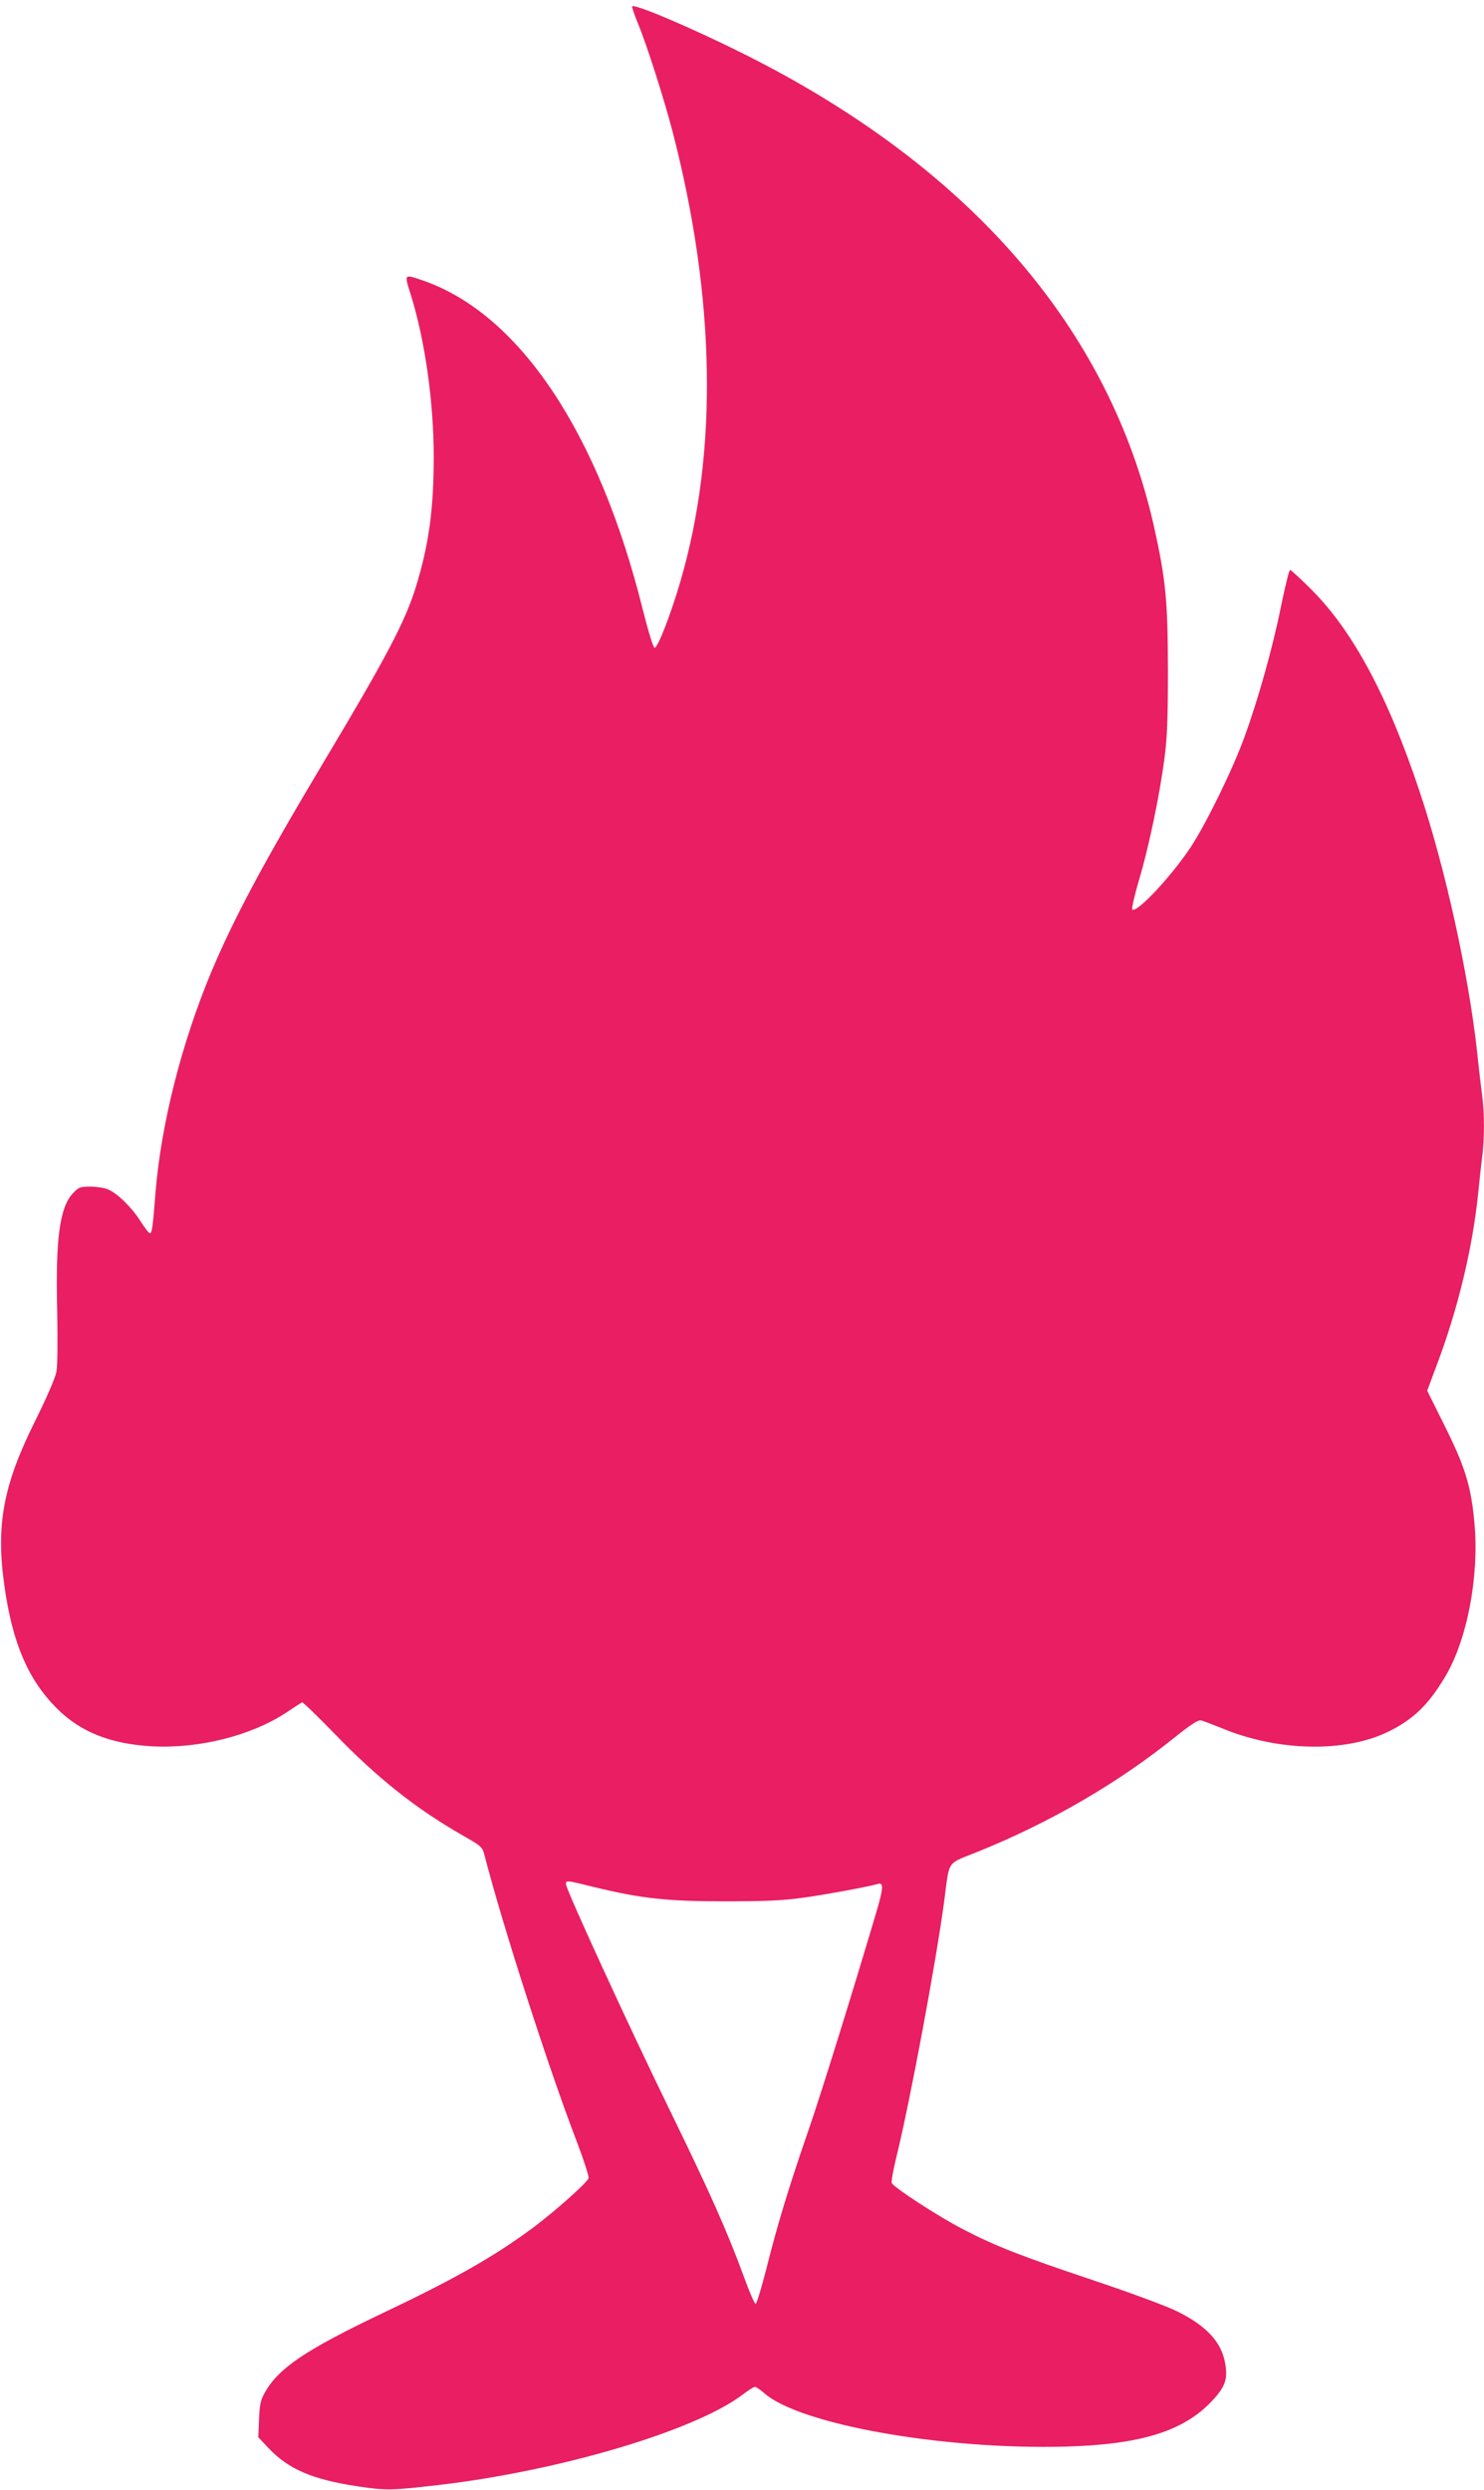
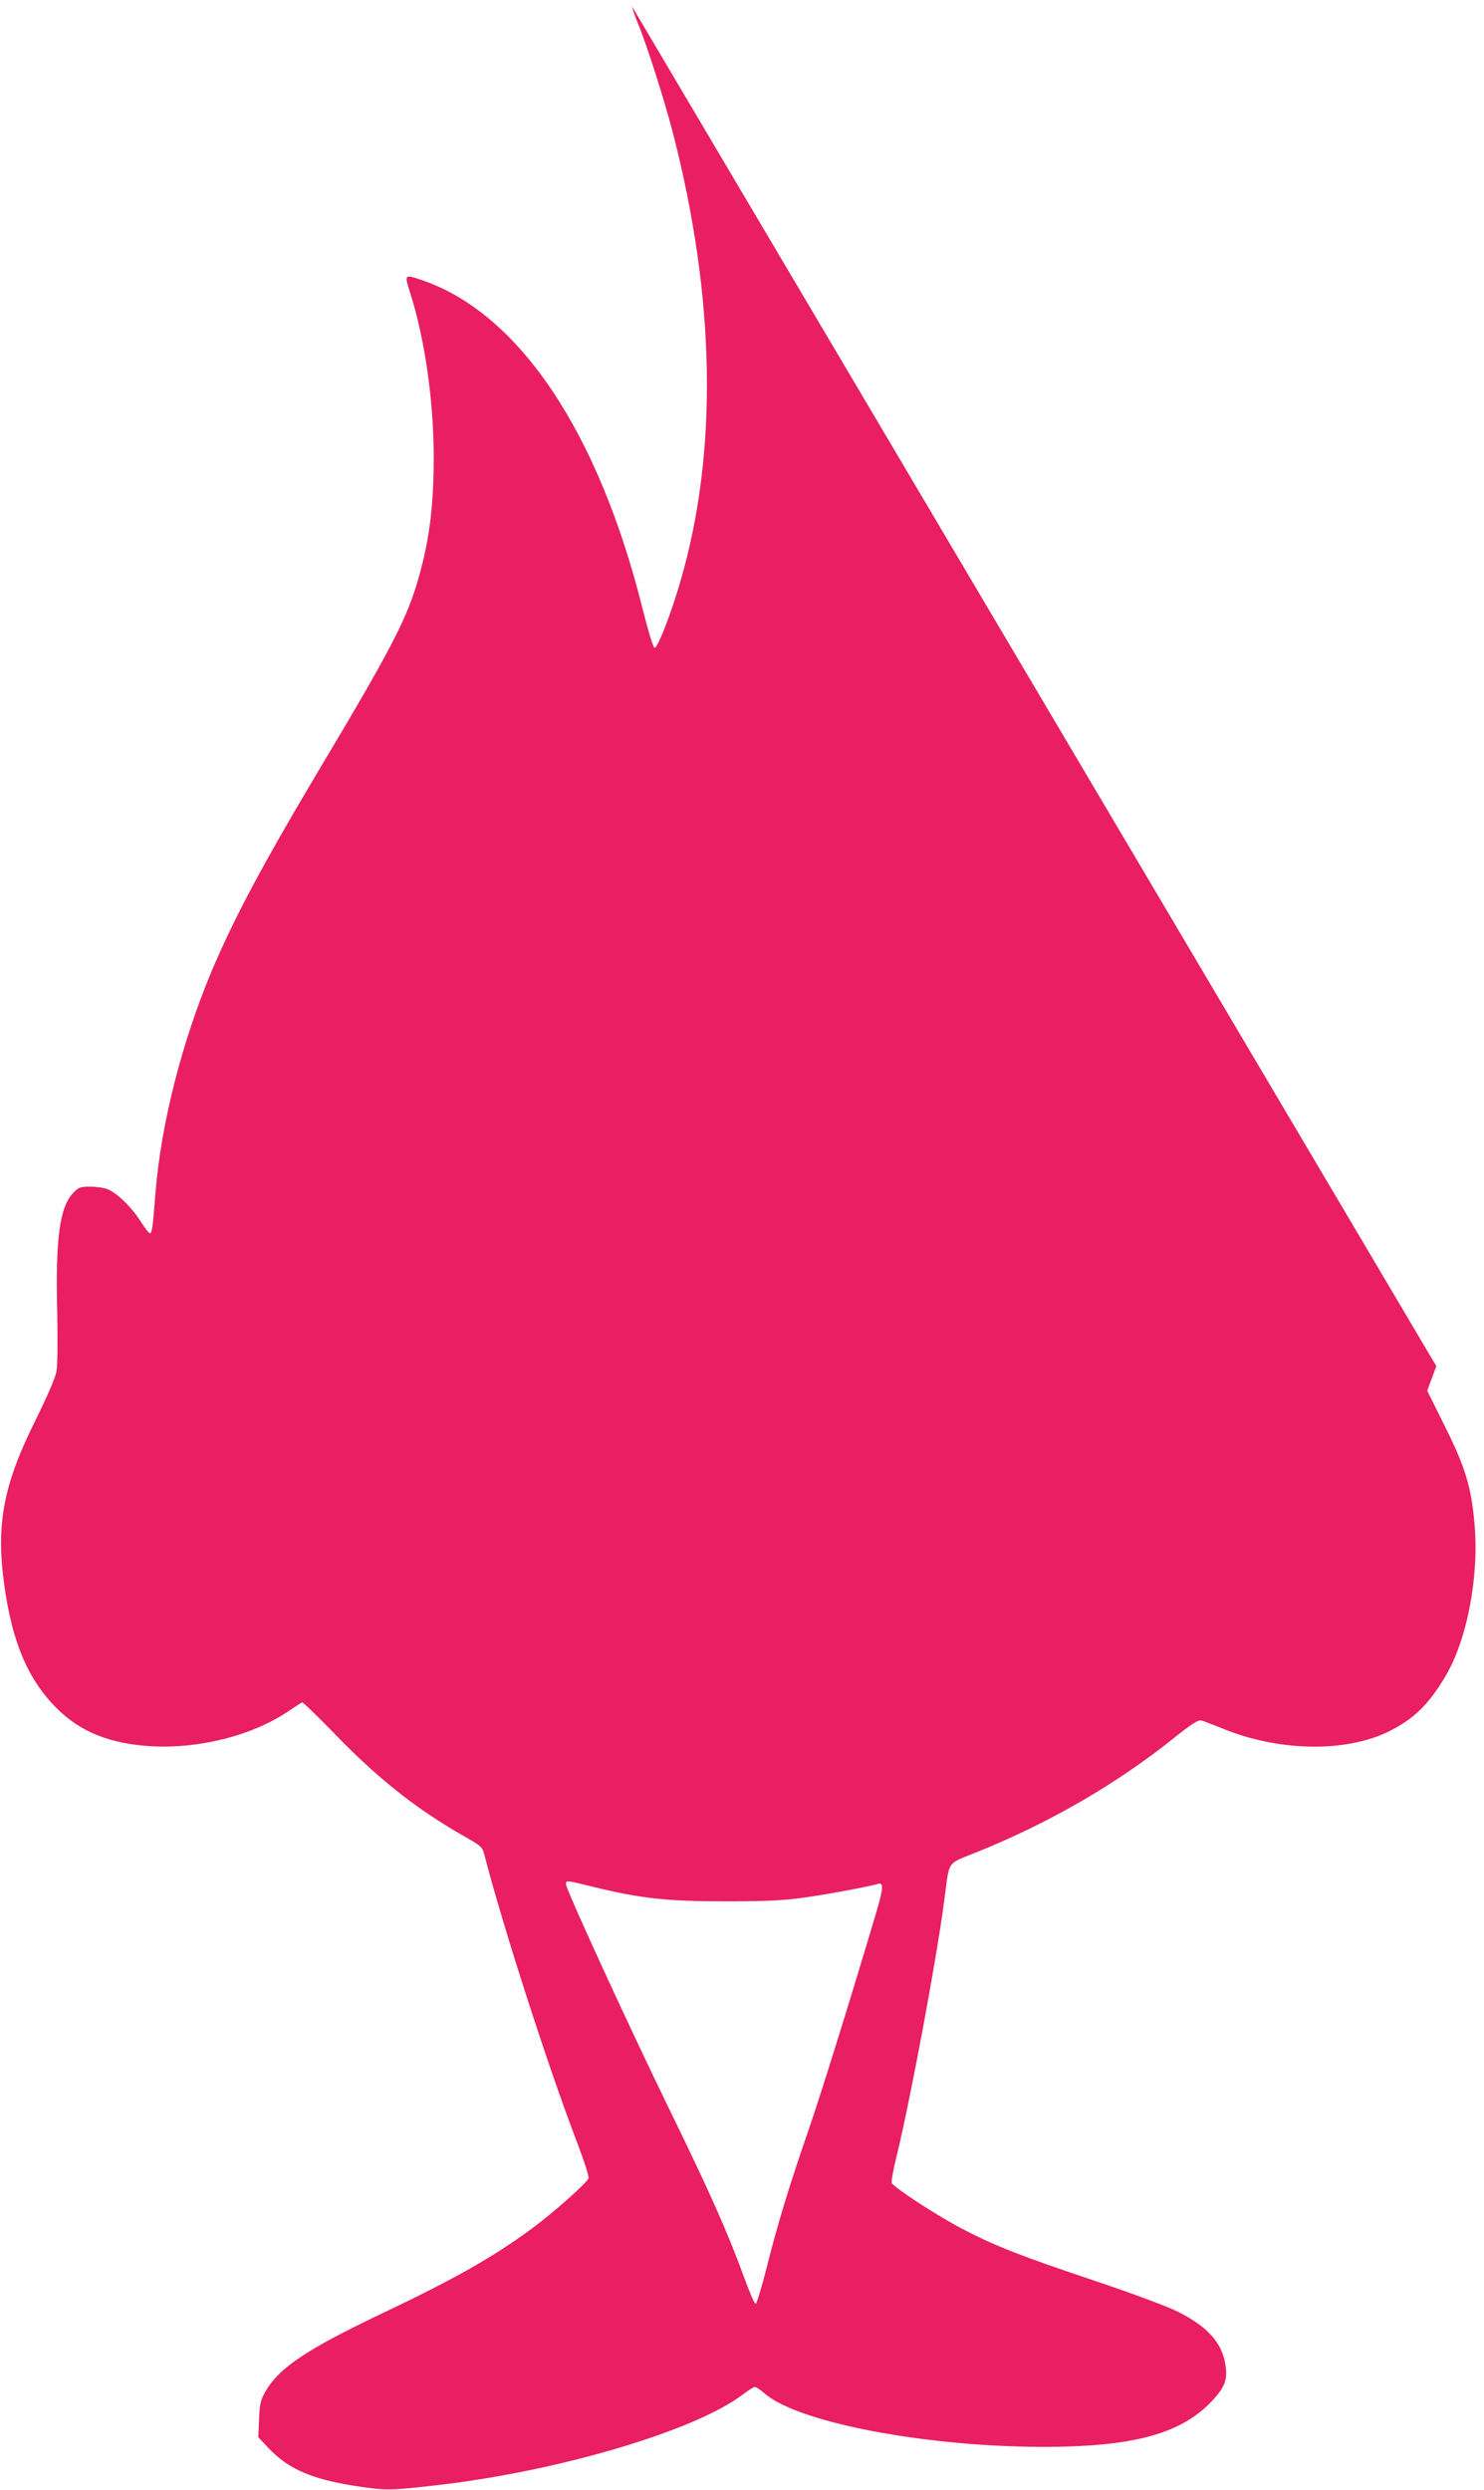
<svg xmlns="http://www.w3.org/2000/svg" version="1.0" width="763pt" height="1280pt" viewBox="0 0 763 1280" preserveAspectRatio="xMidYMid meet">
  <g transform="translate(0,1280) scale(0.1,-0.1)" fill="#e91e63" stroke="none">
-     <path d="M3250 12766 c0 -7 13 -45 29 -84 47 -113 136 -393 180 -562 220 -852 234 -1643 39 -2310 -49 -168 -116 -340 -132 -340 -7 0 -30 74 -60 192 -227 915 -636 1526 -1134 1697 -95 32 -94 34 -61 -71 74 -234 119 -554 119 -836 0 -271 -25 -451 -91 -667 -56 -180 -145 -351 -477 -906 -310 -519 -458 -797 -575 -1074 -154 -369 -259 -783 -288 -1141 -13 -172 -18 -204 -28 -204 -5 0 -27 28 -49 63 -47 73 -118 142 -167 163 -19 8 -60 14 -91 14 -51 0 -60 -3 -89 -34 -68 -72 -90 -234 -81 -603 3 -156 2 -283 -4 -315 -6 -32 -50 -133 -110 -254 -164 -330 -202 -534 -157 -849 41 -290 121 -478 267 -625 122 -123 277 -185 491 -197 242 -13 510 54 692 174 39 26 76 50 80 52 5 1 77 -69 162 -156 224 -233 425 -392 667 -530 92 -52 98 -58 108 -96 93 -362 329 -1095 477 -1480 35 -92 62 -175 59 -185 -8 -23 -182 -178 -294 -260 -197 -145 -396 -258 -767 -434 -392 -187 -530 -280 -601 -403 -24 -42 -29 -63 -32 -141 l-4 -93 53 -56 c102 -108 225 -161 456 -196 147 -22 171 -22 413 6 624 72 1323 279 1568 465 29 22 57 40 63 40 6 0 28 -14 48 -32 184 -162 920 -292 1551 -275 386 11 605 79 751 234 68 73 82 111 69 190 -18 111 -93 194 -245 270 -51 26 -235 94 -425 158 -374 125 -513 179 -678 265 -128 66 -358 216 -367 238 -3 8 8 70 25 138 71 291 203 999 245 1314 28 213 9 185 170 250 372 150 718 351 1010 585 86 69 126 95 140 91 11 -2 59 -21 107 -40 288 -120 637 -127 860 -16 126 63 202 136 288 280 113 188 176 517 151 789 -17 191 -48 290 -152 499 l-91 183 47 126 c111 293 186 606 215 888 6 61 15 143 20 183 13 93 13 231 0 324 -5 40 -17 138 -25 218 -45 406 -164 947 -296 1341 -163 490 -342 823 -555 1037 -56 56 -106 102 -111 102 -5 0 -25 -83 -46 -184 -43 -215 -119 -485 -189 -676 -62 -170 -198 -447 -276 -565 -100 -150 -274 -337 -300 -321 -5 3 10 69 34 151 50 167 105 429 131 625 14 107 18 202 18 460 -1 351 -11 460 -71 730 -228 1020 -947 1851 -2108 2432 -272 136 -576 265 -576 244z m-198 -9666 c242 -59 374 -74 673 -74 206 0 301 4 400 18 120 16 343 58 387 71 32 11 31 -19 -7 -147 -123 -415 -284 -933 -348 -1118 -99 -286 -160 -486 -216 -710 -26 -102 -51 -184 -56 -183 -6 0 -33 64 -61 141 -85 232 -176 436 -384 862 -206 422 -530 1127 -530 1154 0 21 -1 21 142 -14z" />
+     <path d="M3250 12766 c0 -7 13 -45 29 -84 47 -113 136 -393 180 -562 220 -852 234 -1643 39 -2310 -49 -168 -116 -340 -132 -340 -7 0 -30 74 -60 192 -227 915 -636 1526 -1134 1697 -95 32 -94 34 -61 -71 74 -234 119 -554 119 -836 0 -271 -25 -451 -91 -667 -56 -180 -145 -351 -477 -906 -310 -519 -458 -797 -575 -1074 -154 -369 -259 -783 -288 -1141 -13 -172 -18 -204 -28 -204 -5 0 -27 28 -49 63 -47 73 -118 142 -167 163 -19 8 -60 14 -91 14 -51 0 -60 -3 -89 -34 -68 -72 -90 -234 -81 -603 3 -156 2 -283 -4 -315 -6 -32 -50 -133 -110 -254 -164 -330 -202 -534 -157 -849 41 -290 121 -478 267 -625 122 -123 277 -185 491 -197 242 -13 510 54 692 174 39 26 76 50 80 52 5 1 77 -69 162 -156 224 -233 425 -392 667 -530 92 -52 98 -58 108 -96 93 -362 329 -1095 477 -1480 35 -92 62 -175 59 -185 -8 -23 -182 -178 -294 -260 -197 -145 -396 -258 -767 -434 -392 -187 -530 -280 -601 -403 -24 -42 -29 -63 -32 -141 l-4 -93 53 -56 c102 -108 225 -161 456 -196 147 -22 171 -22 413 6 624 72 1323 279 1568 465 29 22 57 40 63 40 6 0 28 -14 48 -32 184 -162 920 -292 1551 -275 386 11 605 79 751 234 68 73 82 111 69 190 -18 111 -93 194 -245 270 -51 26 -235 94 -425 158 -374 125 -513 179 -678 265 -128 66 -358 216 -367 238 -3 8 8 70 25 138 71 291 203 999 245 1314 28 213 9 185 170 250 372 150 718 351 1010 585 86 69 126 95 140 91 11 -2 59 -21 107 -40 288 -120 637 -127 860 -16 126 63 202 136 288 280 113 188 176 517 151 789 -17 191 -48 290 -152 499 l-91 183 47 126 z m-198 -9666 c242 -59 374 -74 673 -74 206 0 301 4 400 18 120 16 343 58 387 71 32 11 31 -19 -7 -147 -123 -415 -284 -933 -348 -1118 -99 -286 -160 -486 -216 -710 -26 -102 -51 -184 -56 -183 -6 0 -33 64 -61 141 -85 232 -176 436 -384 862 -206 422 -530 1127 -530 1154 0 21 -1 21 142 -14z" />
  </g>
</svg>